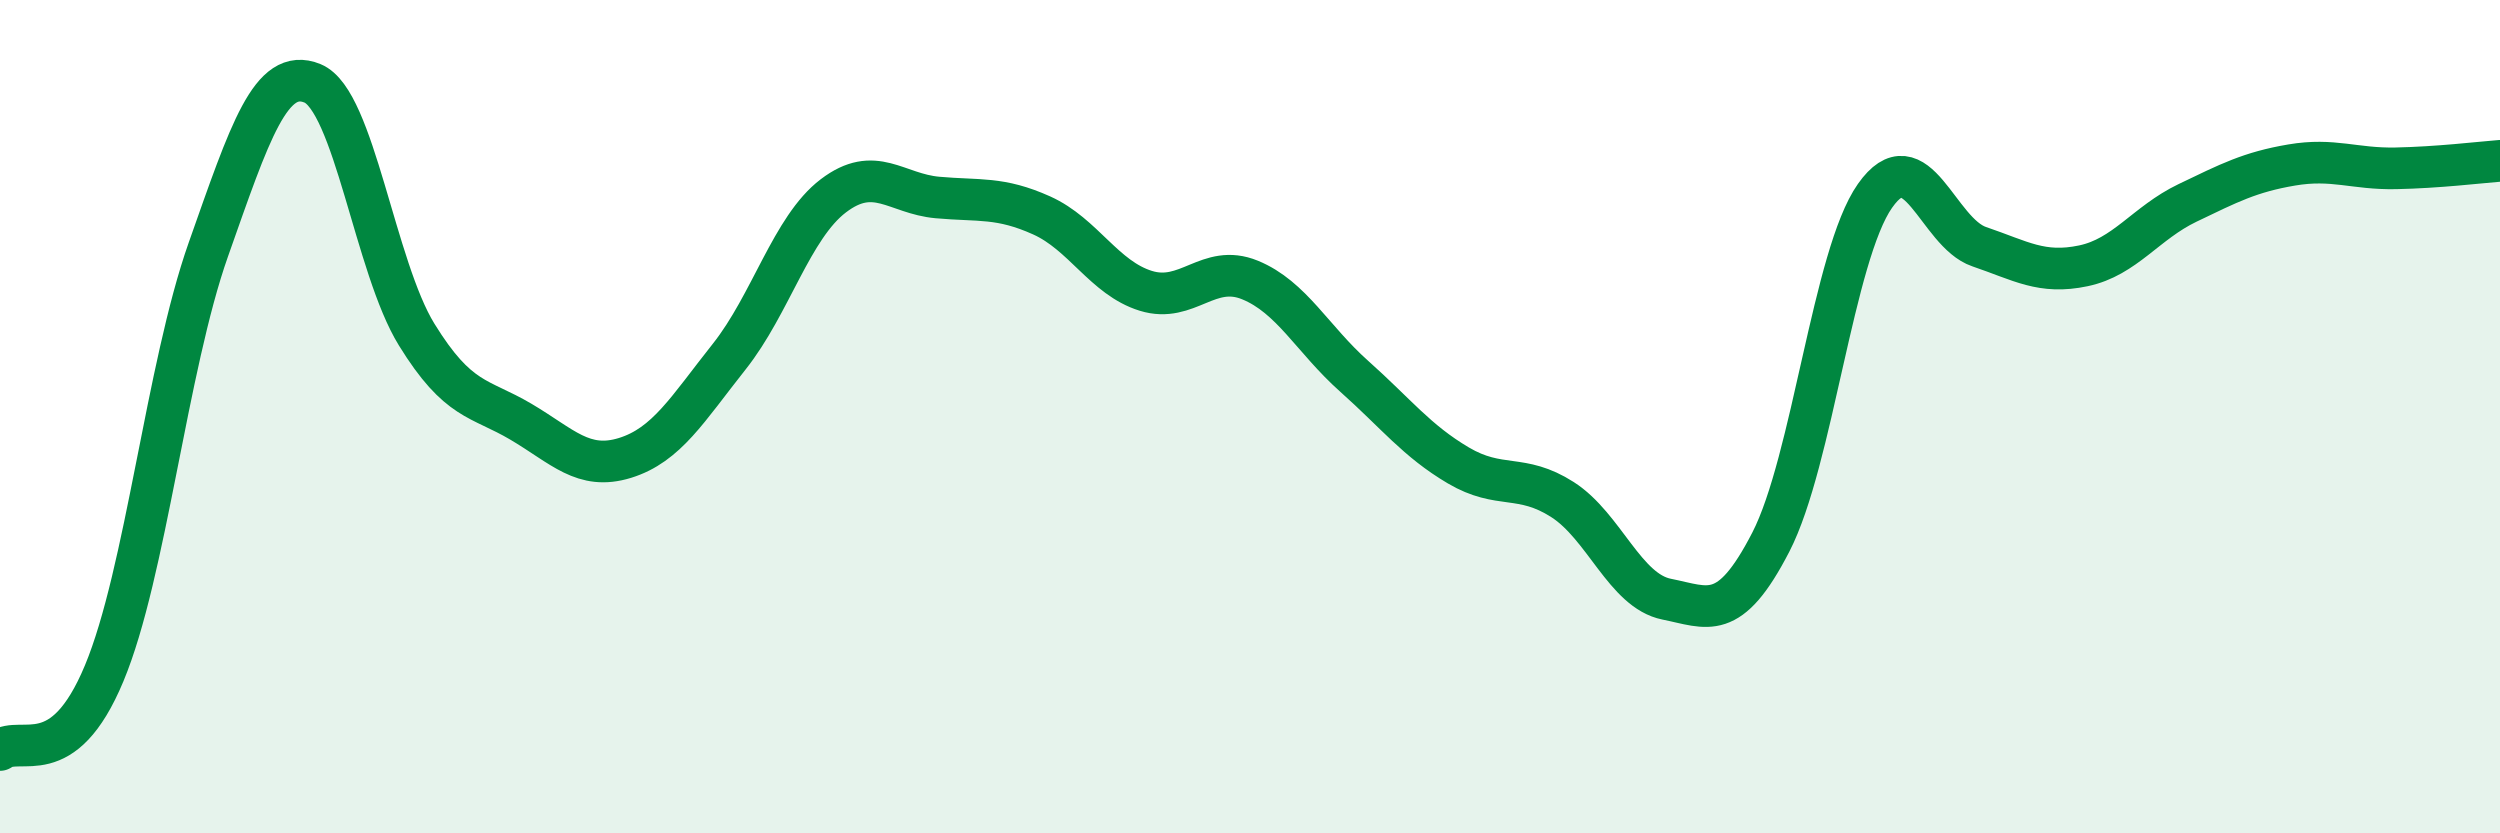
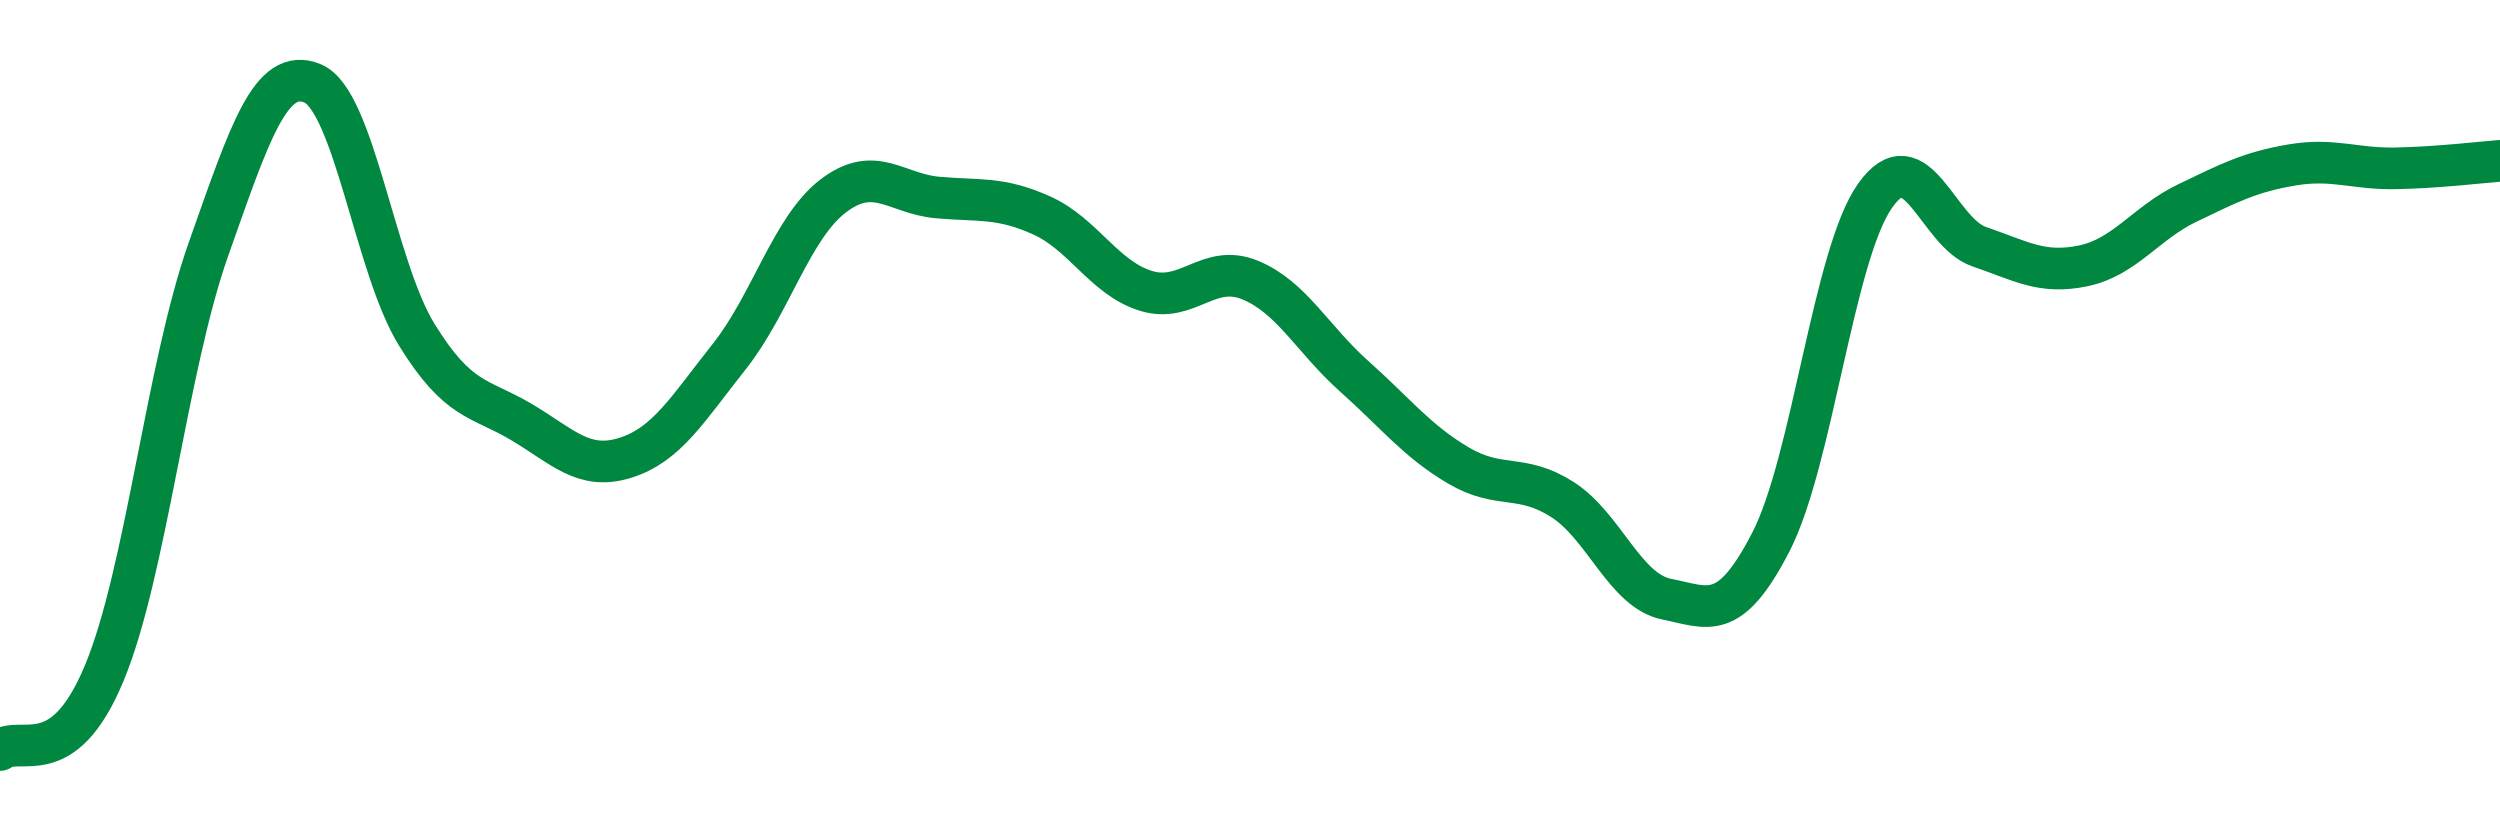
<svg xmlns="http://www.w3.org/2000/svg" width="60" height="20" viewBox="0 0 60 20">
-   <path d="M 0,18 C 0.5,17.63 1.5,18.56 2.5,16.16 C 3.5,13.76 4,8.82 5,5.99 C 6,3.16 6.5,1.59 7.5,2 C 8.5,2.41 9,6.41 10,8.03 C 11,9.65 11.5,9.53 12.5,10.12 C 13.5,10.71 14,11.3 15,10.99 C 16,10.68 16.5,9.82 17.5,8.56 C 18.5,7.3 19,5.46 20,4.7 C 21,3.94 21.5,4.65 22.5,4.74 C 23.5,4.83 24,4.72 25,5.17 C 26,5.62 26.5,6.67 27.5,6.98 C 28.5,7.29 29,6.31 30,6.72 C 31,7.13 31.5,8.14 32.5,9.03 C 33.5,9.92 34,10.58 35,11.17 C 36,11.76 36.5,11.35 37.5,11.99 C 38.5,12.63 39,14.18 40,14.38 C 41,14.58 41.5,14.95 42.5,13.01 C 43.5,11.07 44,6.12 45,4.7 C 46,3.28 46.5,5.58 47.5,5.92 C 48.5,6.26 49,6.59 50,6.38 C 51,6.17 51.5,5.35 52.5,4.87 C 53.5,4.39 54,4.13 55,3.96 C 56,3.79 56.5,4.06 57.5,4.04 C 58.5,4.02 59.5,3.9 60,3.86L60 20L0 20Z" fill="#008740" opacity="0.1" stroke-linecap="round" stroke-linejoin="round" />
  <path d="M 0,18 C 0.5,17.63 1.5,18.56 2.5,16.16 C 3.5,13.76 4,8.82 5,5.99 C 6,3.16 6.5,1.59 7.5,2 C 8.5,2.41 9,6.41 10,8.03 C 11,9.65 11.5,9.53 12.5,10.12 C 13.5,10.71 14,11.3 15,10.99 C 16,10.68 16.5,9.82 17.5,8.56 C 18.5,7.3 19,5.46 20,4.7 C 21,3.94 21.5,4.65 22.5,4.74 C 23.5,4.83 24,4.72 25,5.17 C 26,5.62 26.5,6.67 27.5,6.98 C 28.5,7.29 29,6.31 30,6.72 C 31,7.13 31.5,8.14 32.5,9.03 C 33.5,9.92 34,10.58 35,11.17 C 36,11.76 36.5,11.35 37.5,11.99 C 38.5,12.63 39,14.18 40,14.38 C 41,14.58 41.5,14.95 42.5,13.01 C 43.5,11.07 44,6.12 45,4.7 C 46,3.28 46.5,5.58 47.5,5.92 C 48.5,6.26 49,6.59 50,6.38 C 51,6.17 51.5,5.35 52.5,4.87 C 53.5,4.39 54,4.13 55,3.96 C 56,3.79 56.5,4.06 57.5,4.04 C 58.5,4.02 59.5,3.9 60,3.86" stroke="#008740" stroke-width="1" fill="none" stroke-linecap="round" stroke-linejoin="round" />
</svg>